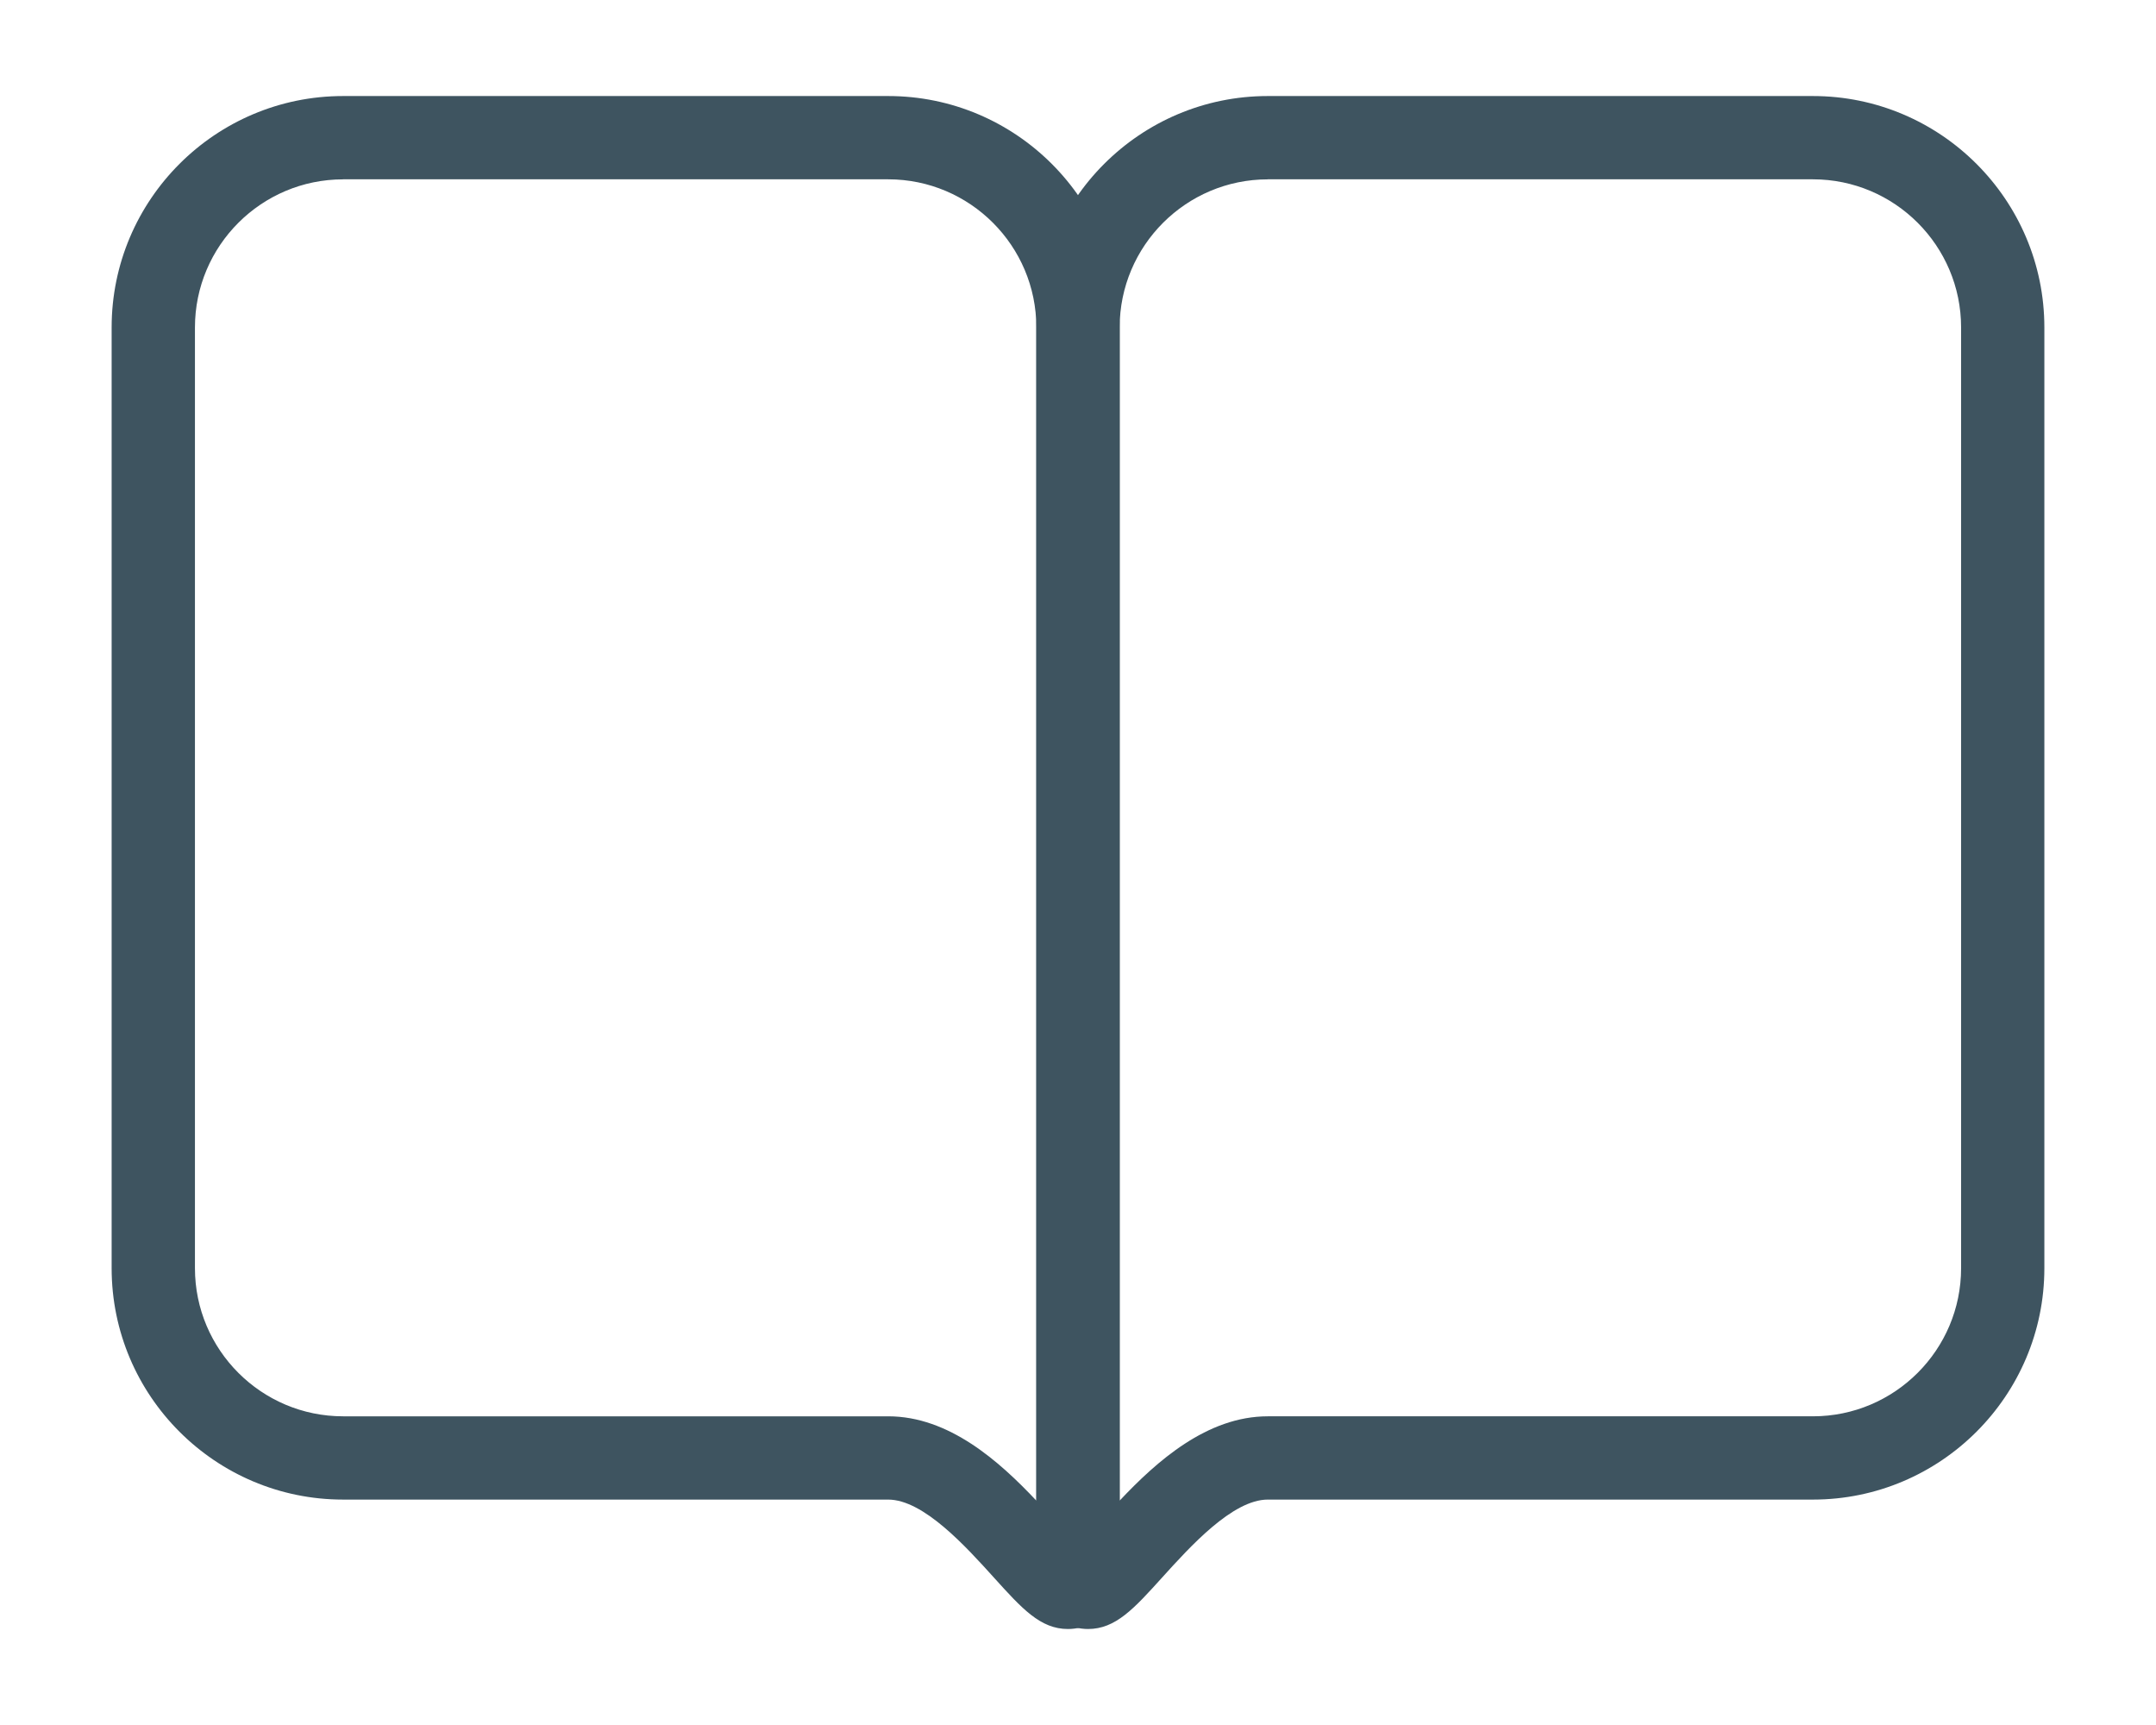
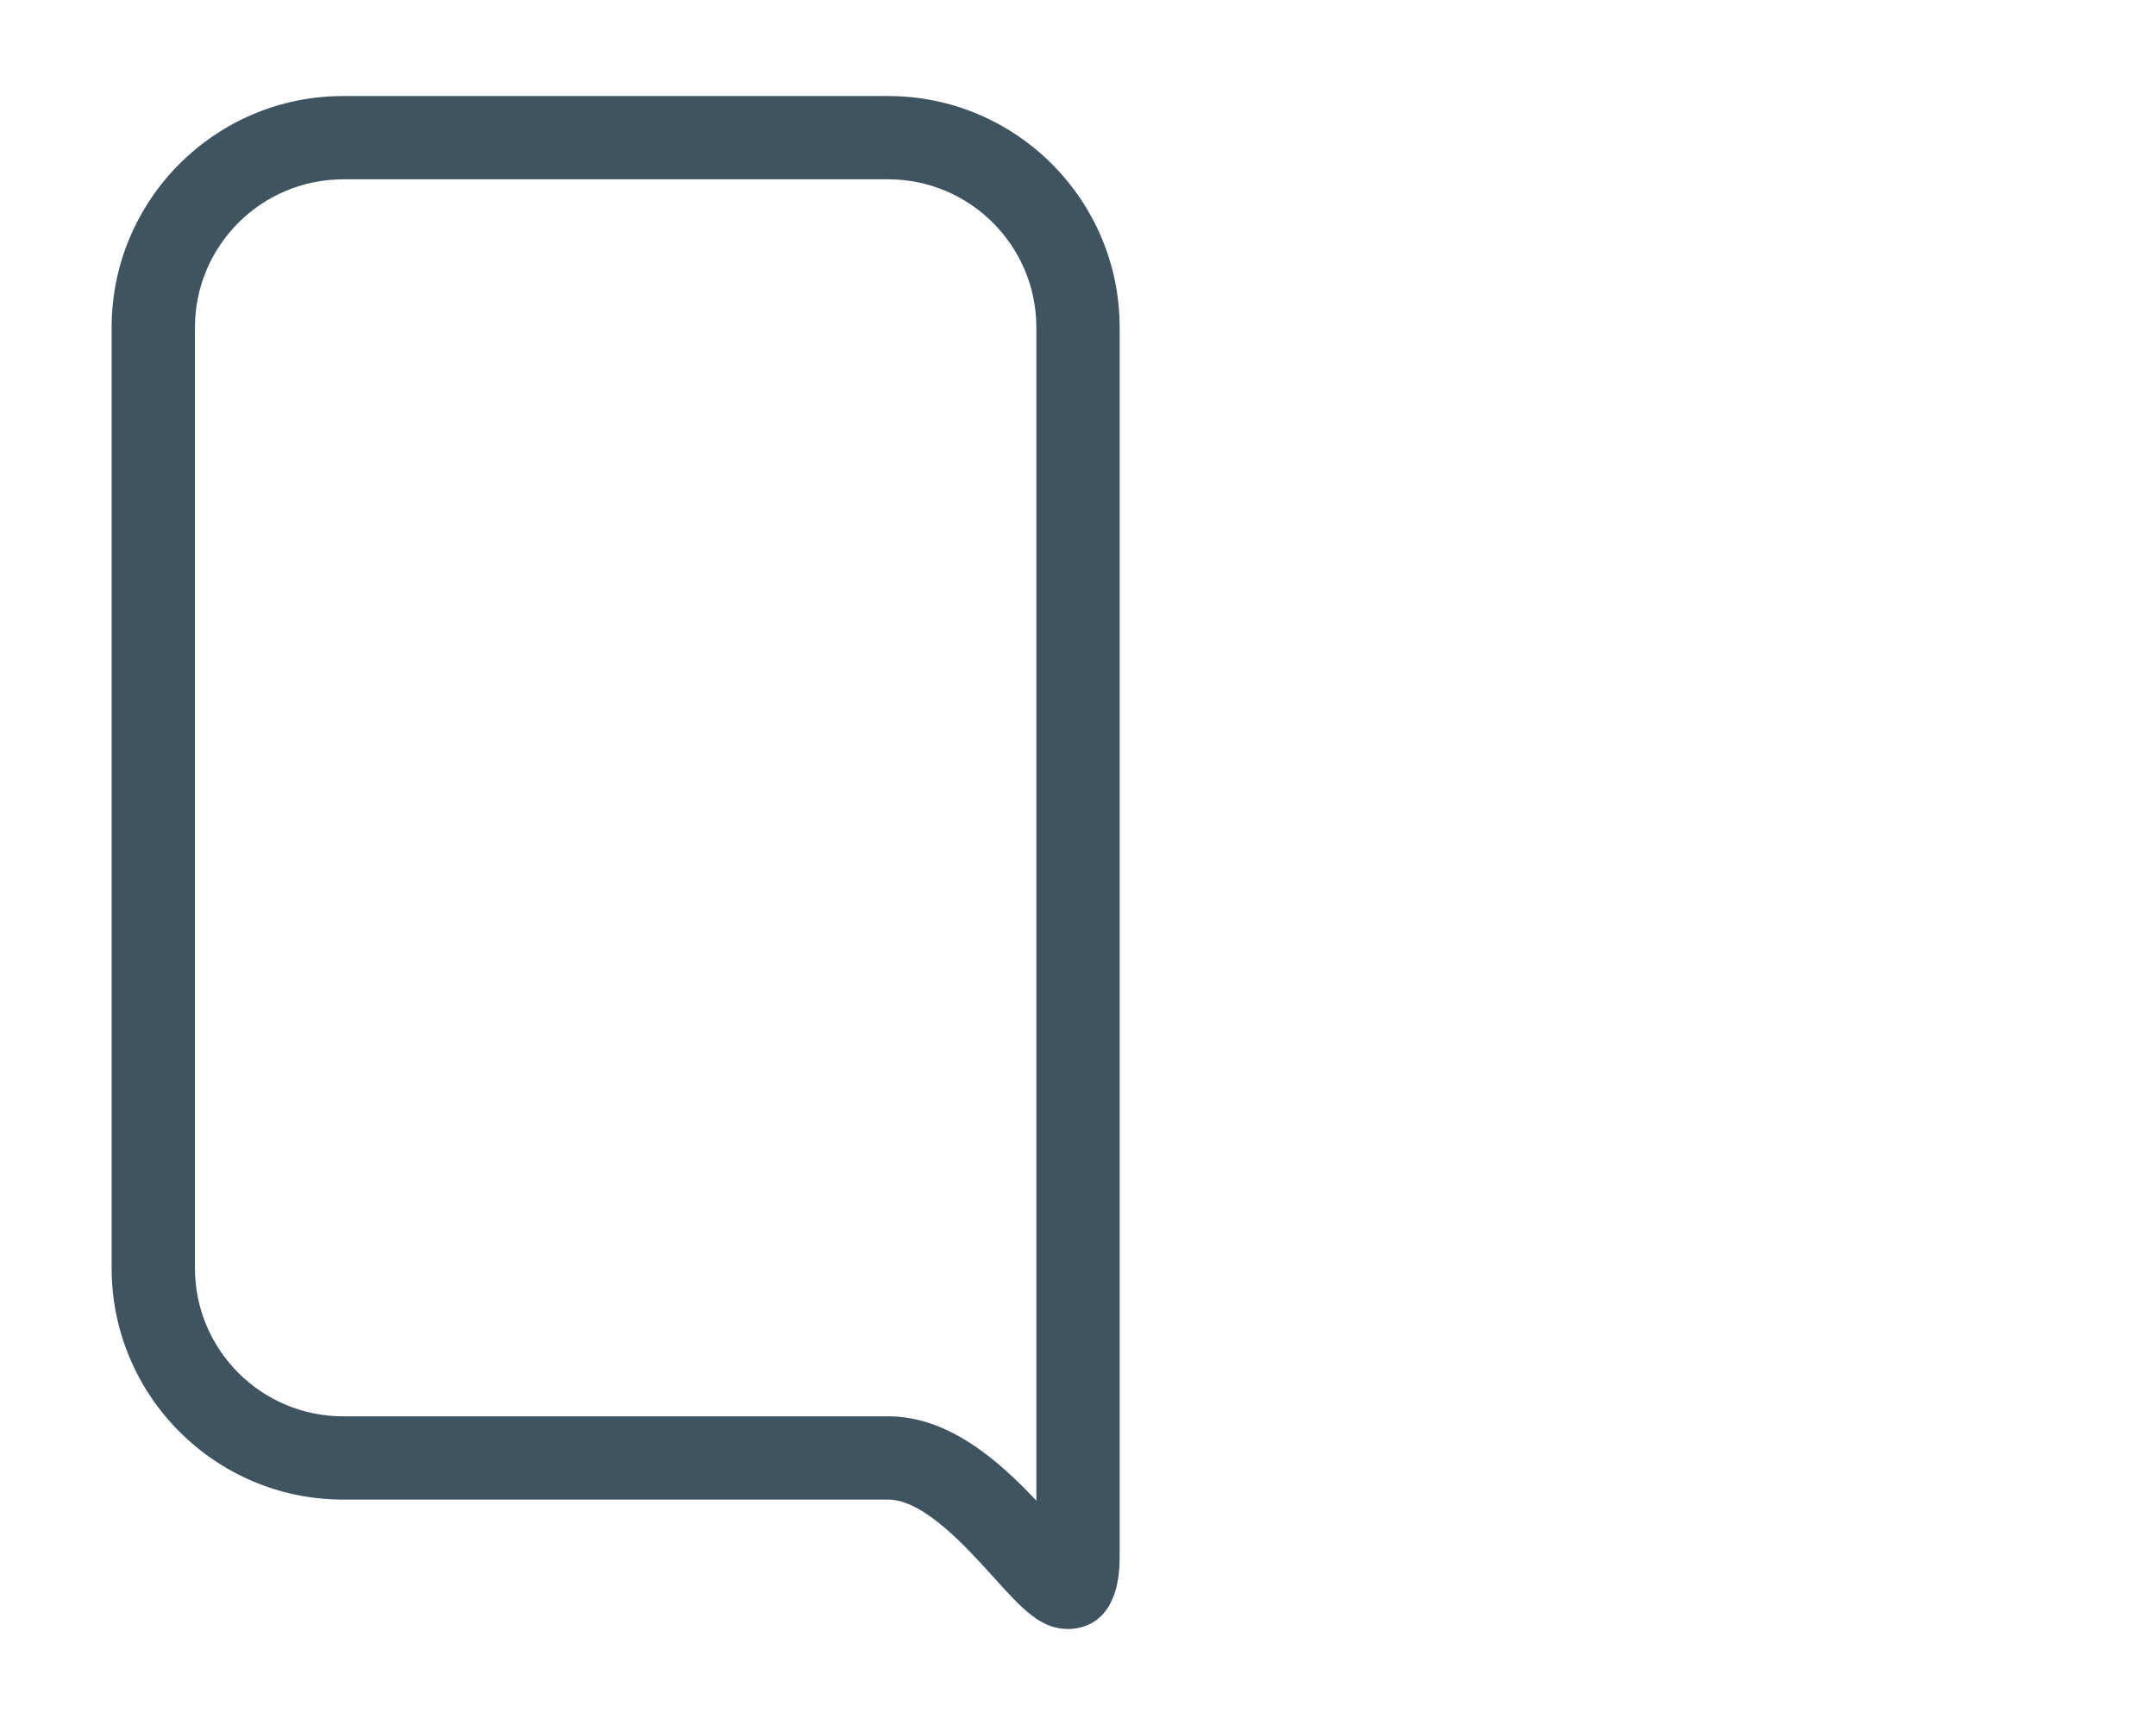
<svg xmlns="http://www.w3.org/2000/svg" version="1.1" x="0px" y="0px" width="50px" height="40px" viewBox="-2.589 -2.227 50 40" enable-background="new -2.589 -2.227 50 40" xml:space="preserve">
  <defs>
</defs>
  <g>
    <g>
      <path fill="#3E5460" d="M22.177,35.547c-0.639,0-1.065-0.473-1.712-1.188c-0.652-0.722-1.638-1.813-2.456-1.813H5.367    C2.407,32.546,0,30.139,0,27.18V5.366C0,2.407,2.407,0,5.367,0h12.643c2.959,0,5.367,2.407,5.367,5.366v28.521    C23.376,35.385,22.538,35.547,22.177,35.547z M5.367,1.932c-1.894,0-3.435,1.54-3.435,3.435V27.18    c0,1.894,1.541,3.435,3.435,3.435h12.643c1.409,0,2.576,1.043,3.435,1.955V5.366c0-1.895-1.541-3.435-3.435-3.435H5.367z" />
-       <path fill="#3E5460" d="M22.644,35.547C22.644,35.547,22.644,35.547,22.644,35.547c-0.361-0.001-1.2-0.163-1.2-1.66V5.366    C21.444,2.407,23.852,0,26.812,0h12.643c2.959,0,5.367,2.407,5.367,5.366V27.18c0,2.959-2.408,5.366-5.367,5.366H26.812    c-0.817,0-1.803,1.092-2.455,1.813C23.71,35.074,23.283,35.547,22.644,35.547z M26.812,1.932c-1.894,0-3.435,1.54-3.435,3.435    v27.203c0.859-0.912,2.026-1.955,3.435-1.955h12.643c1.895,0,3.436-1.541,3.436-3.435V5.366c0-1.895-1.541-3.435-3.436-3.435    H26.812z" />
    </g>
  </g>
</svg>